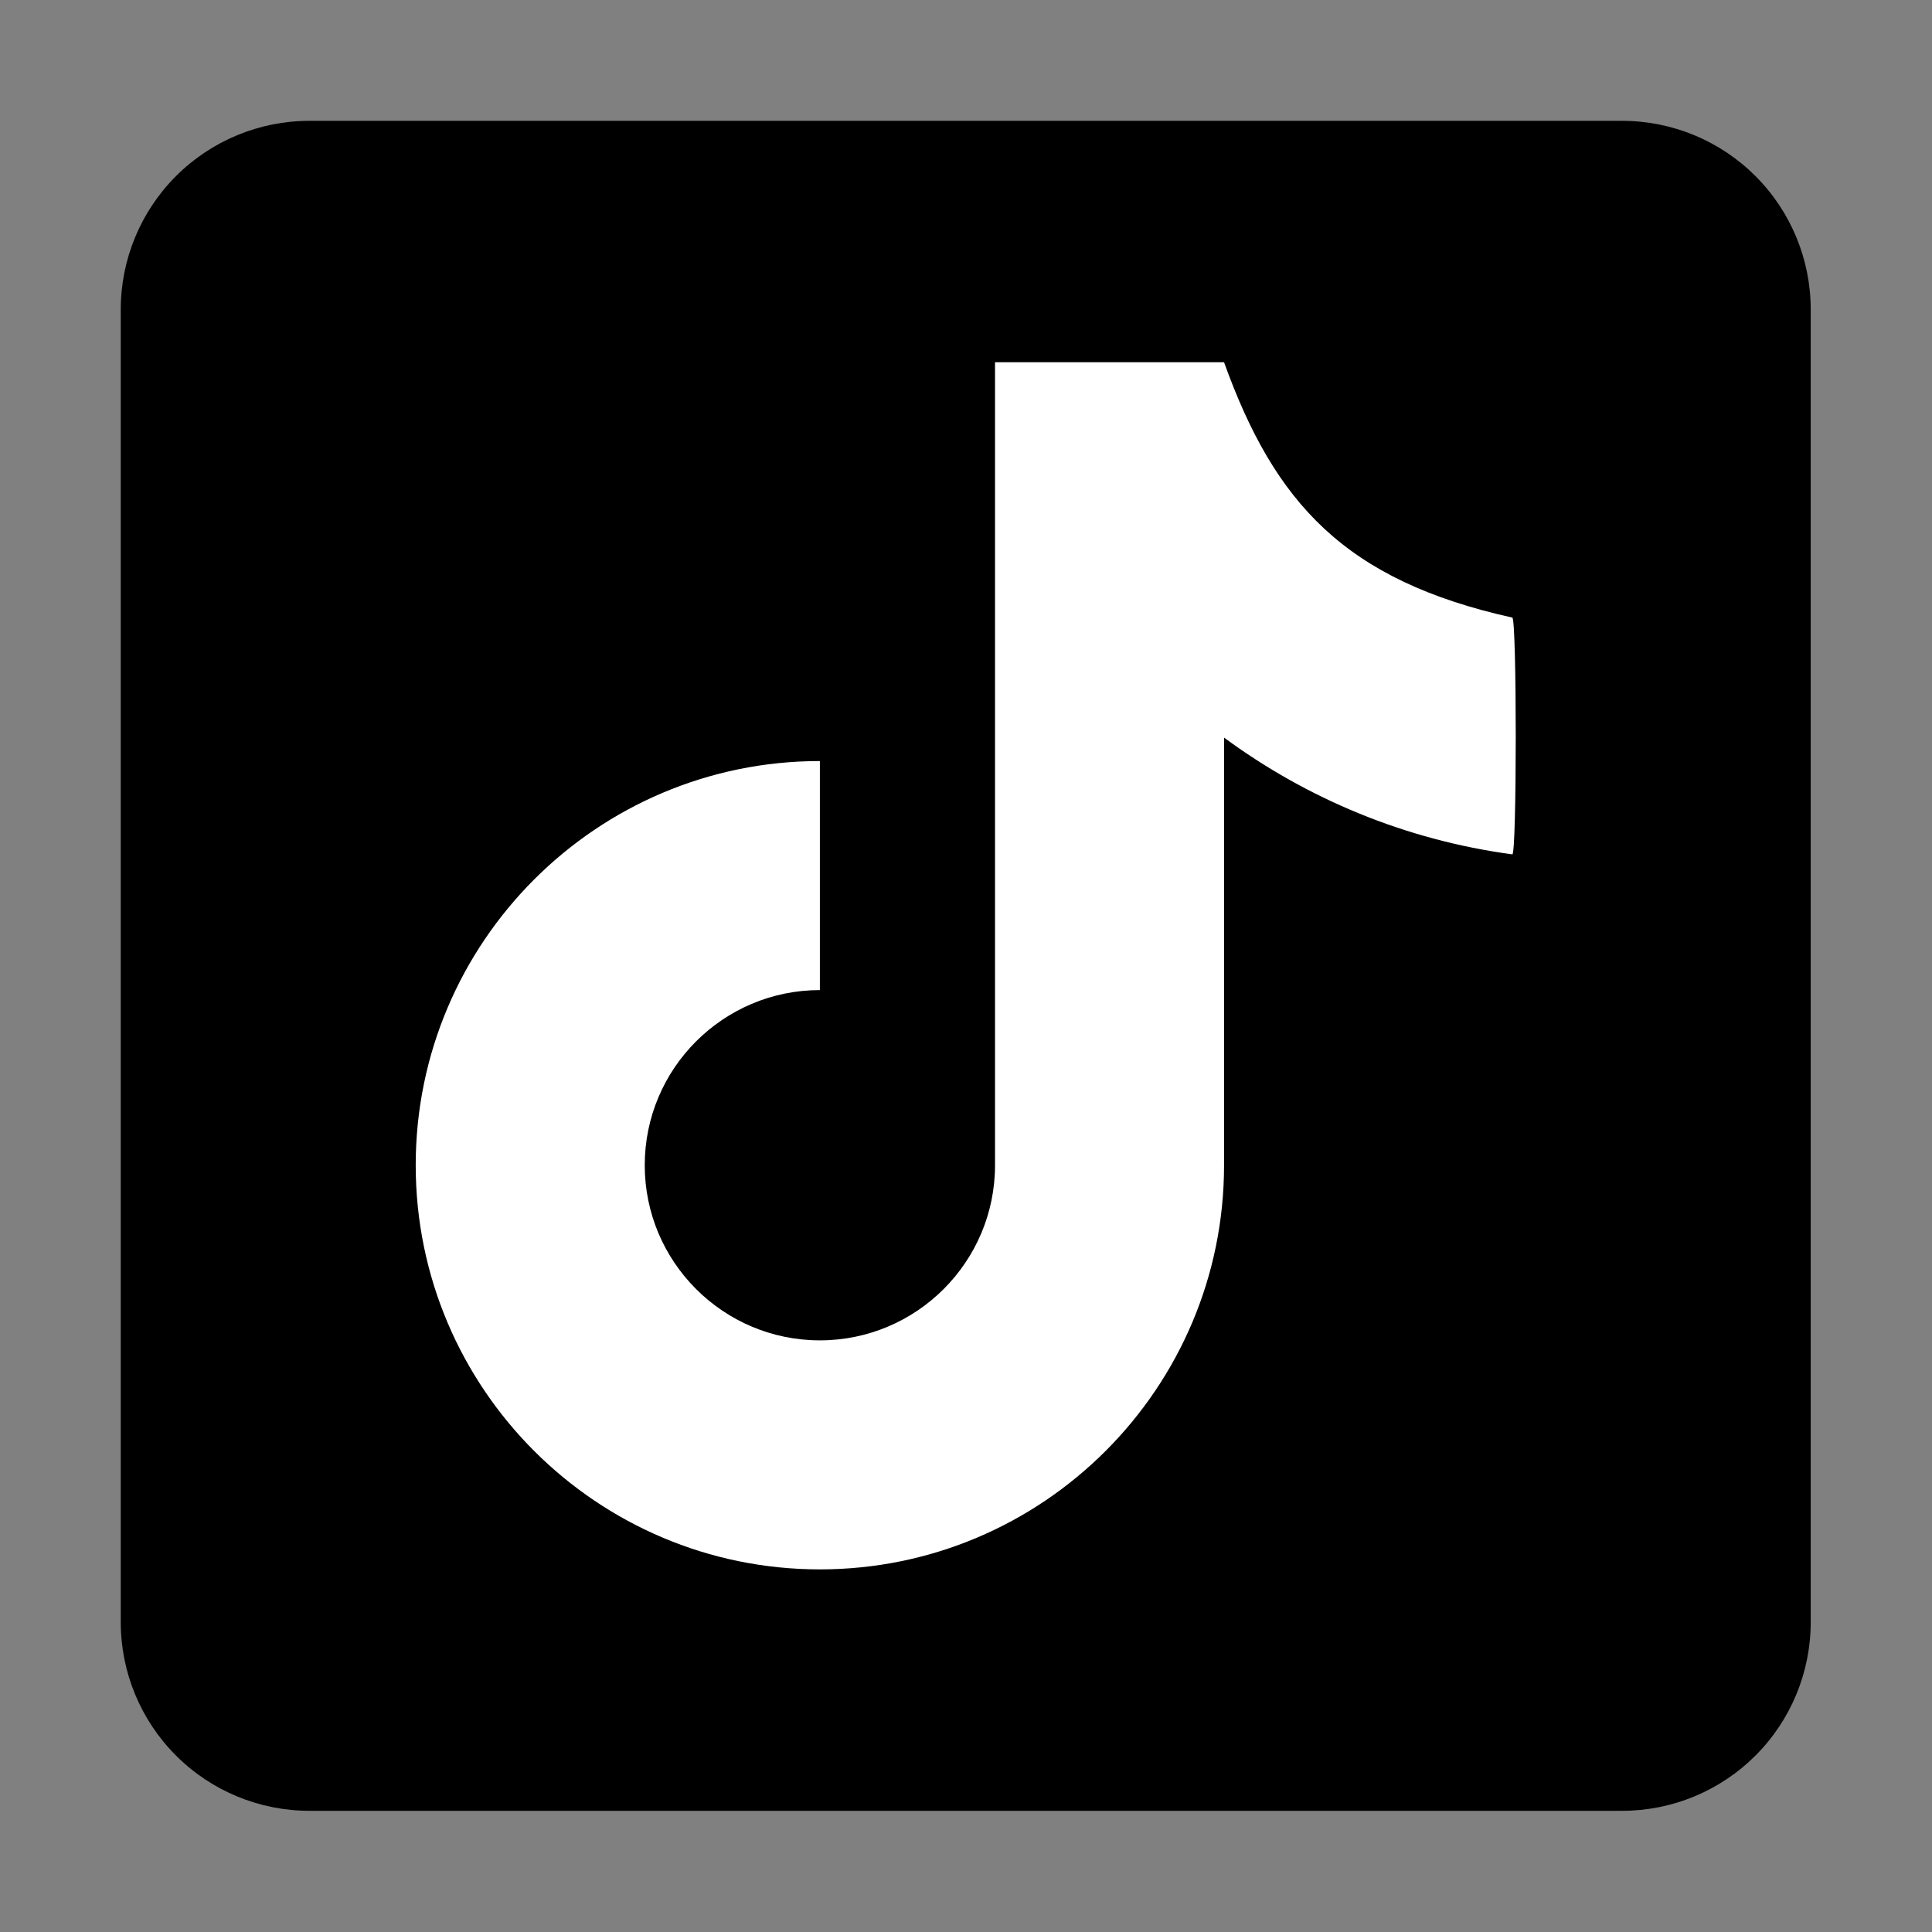
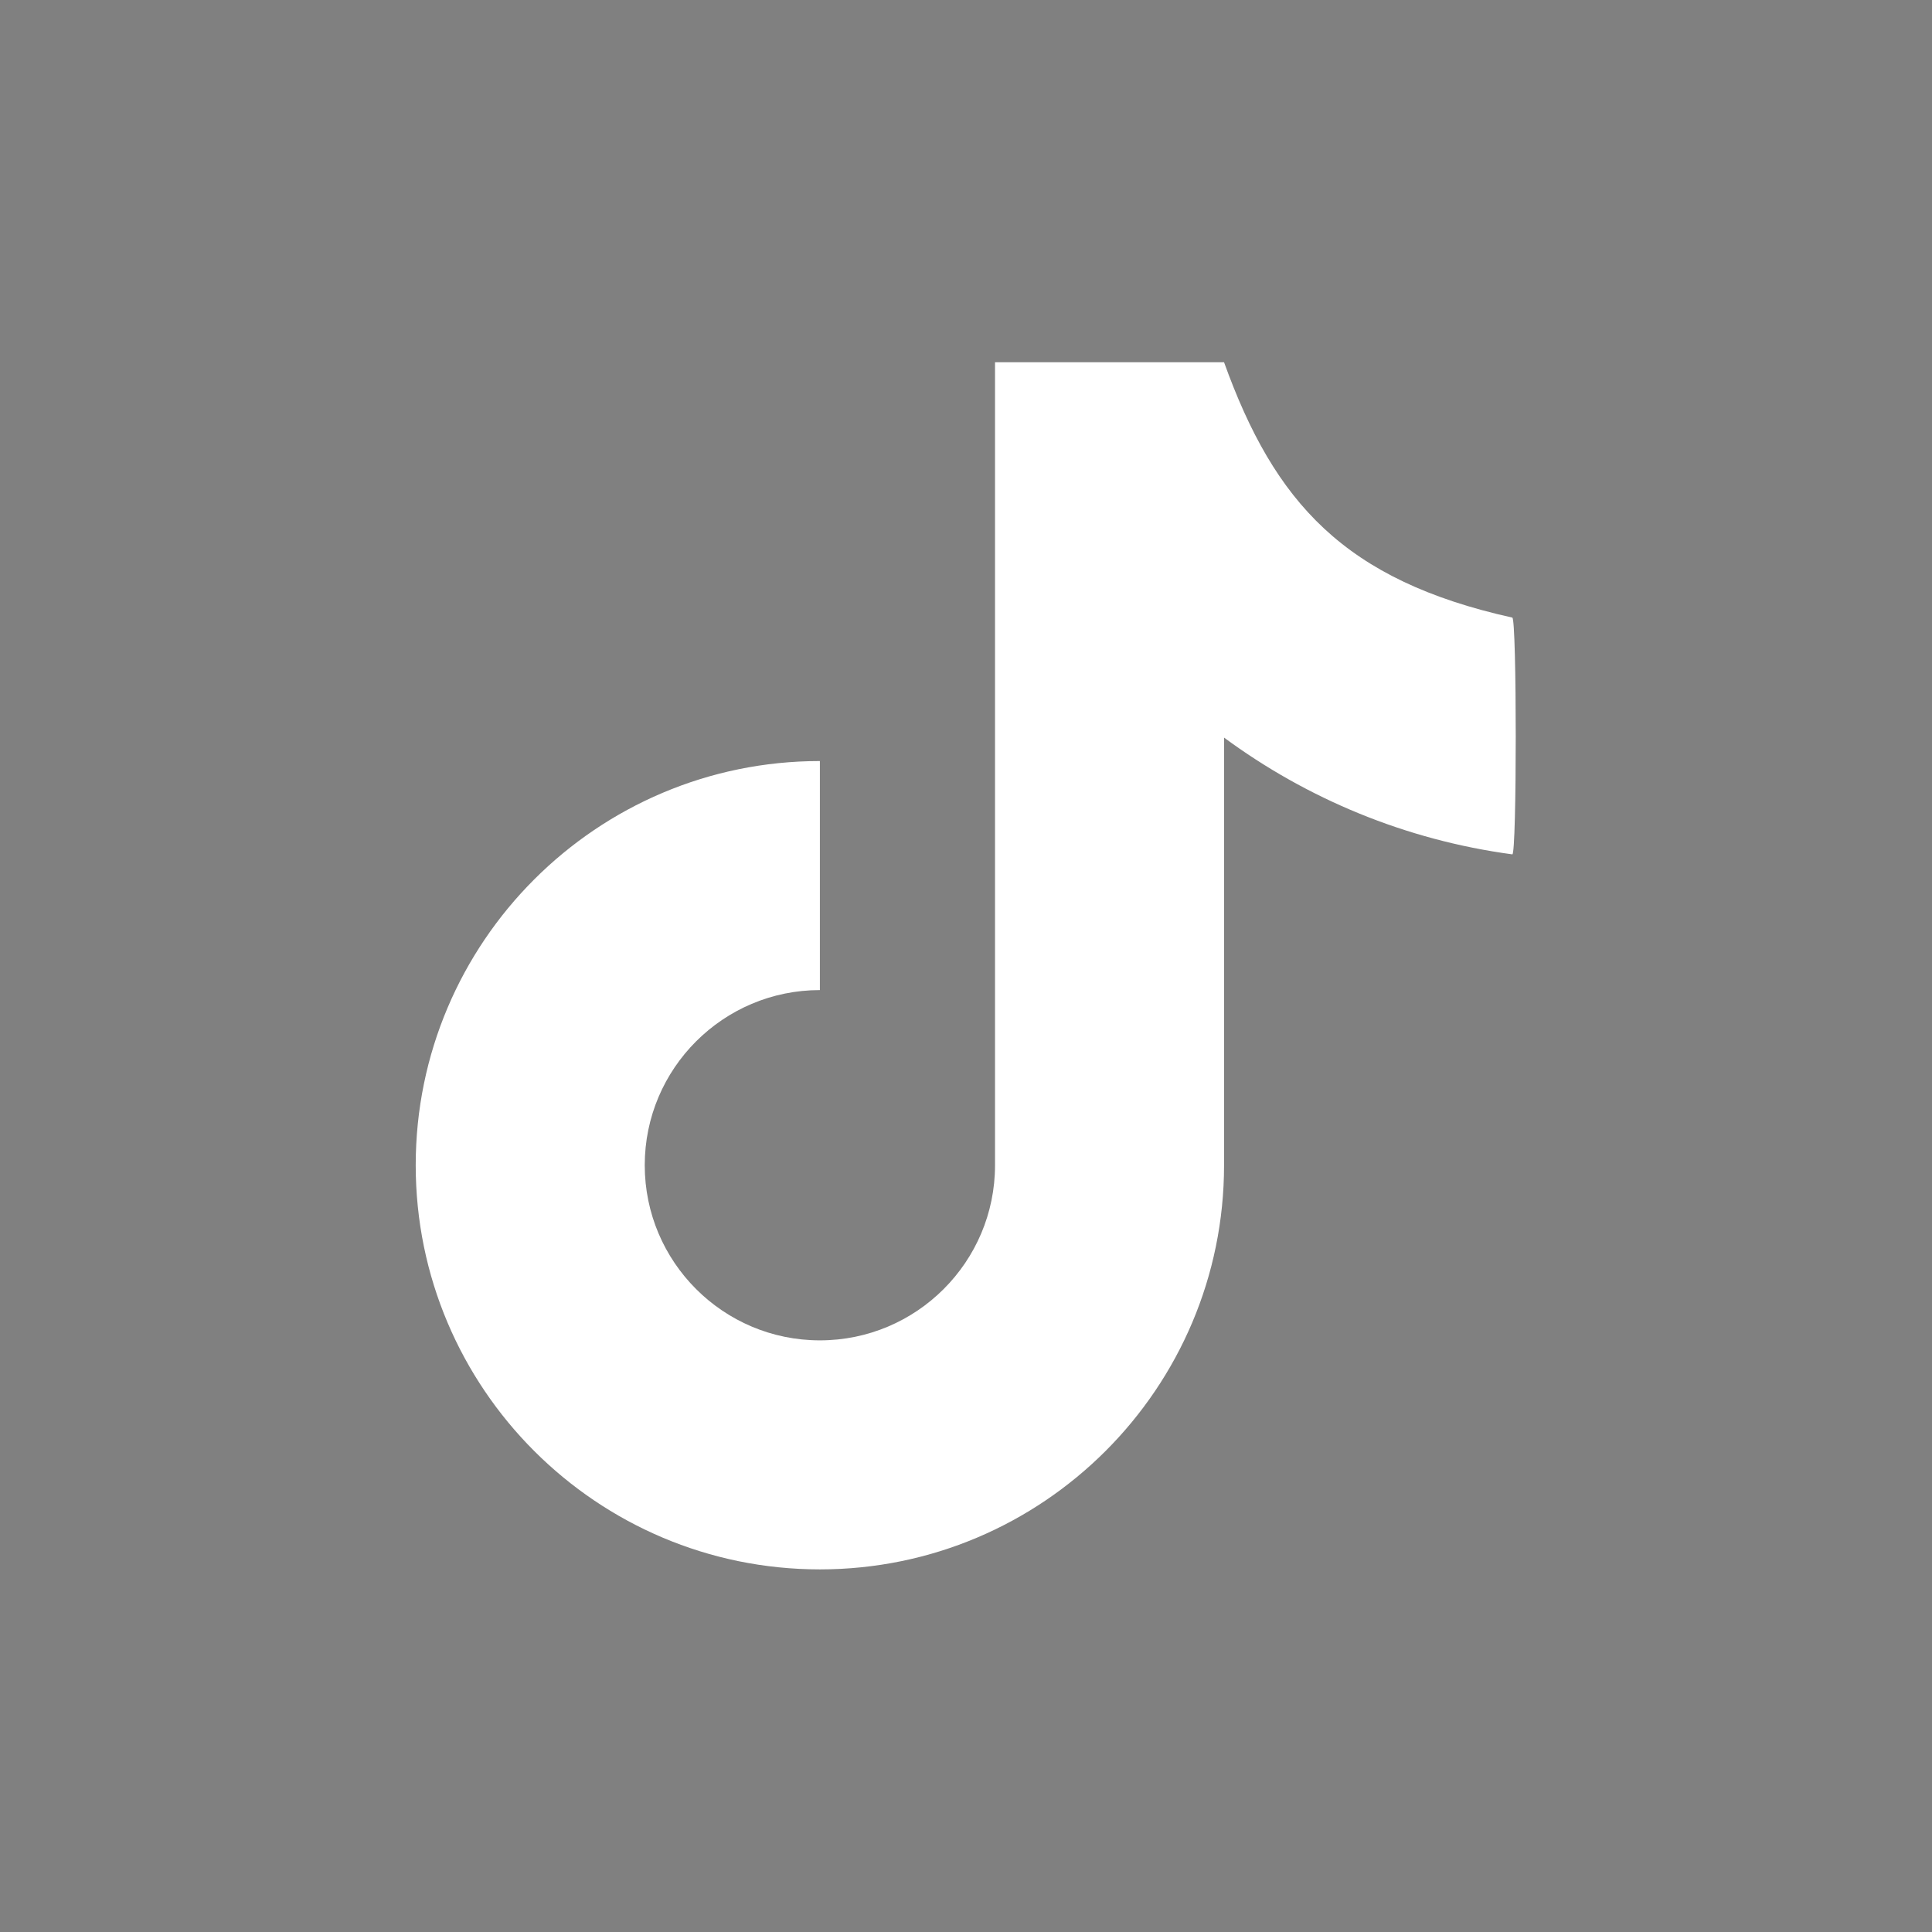
<svg xmlns="http://www.w3.org/2000/svg" xml:space="preserve" width="1067" height="1067" style="fill-rule:evenodd;clip-rule:evenodd;stroke-linejoin:round;stroke-miterlimit:2">
  <rect width="100%" height="100%" fill="#808080" stroke="none" />
  <g>
-     <path d="M1000.02,170.902c-0,-27.627 -10.975,-54.122 -30.51,-73.657c-19.535,-19.535 -46.03,-30.51 -73.657,-30.51l-725,0c-27.627,0 -54.122,10.975 -73.657,30.51c-19.535,19.535 -30.51,46.03 -30.51,73.657l0,725c0,27.626 10.975,54.122 30.51,73.657c19.535,19.535 46.03,30.509 73.657,30.509l725,0c27.627,0 54.122,-10.974 73.657,-30.509c19.535,-19.535 30.51,-46.031 30.51,-73.657c-0,-179.58 -0,-545.42 -0,-725Z" />
    <path d="M835.211,341.086c2.53,0.562 2.537,131.098 -0,130.757c-59.041,-7.942 -113.402,-30.733 -159.193,-64.487l-0,236.165c-0,123.195 -100.019,223.214 -223.214,223.214c-123.196,0 -223.215,-100.019 -223.215,-223.214c0,-123.196 100.019,-223.215 223.215,-223.215l-0,126.489c-53.385,-0 -96.727,43.341 -96.727,96.726c0,53.384 43.342,96.726 96.727,96.726c53.384,-0 96.726,-43.342 96.726,-96.726l-0,-443.453l126.488,0c27.906,77.525 66.466,120.418 159.193,141.018Z" style="fill:#fff" />
  </g>
</svg>